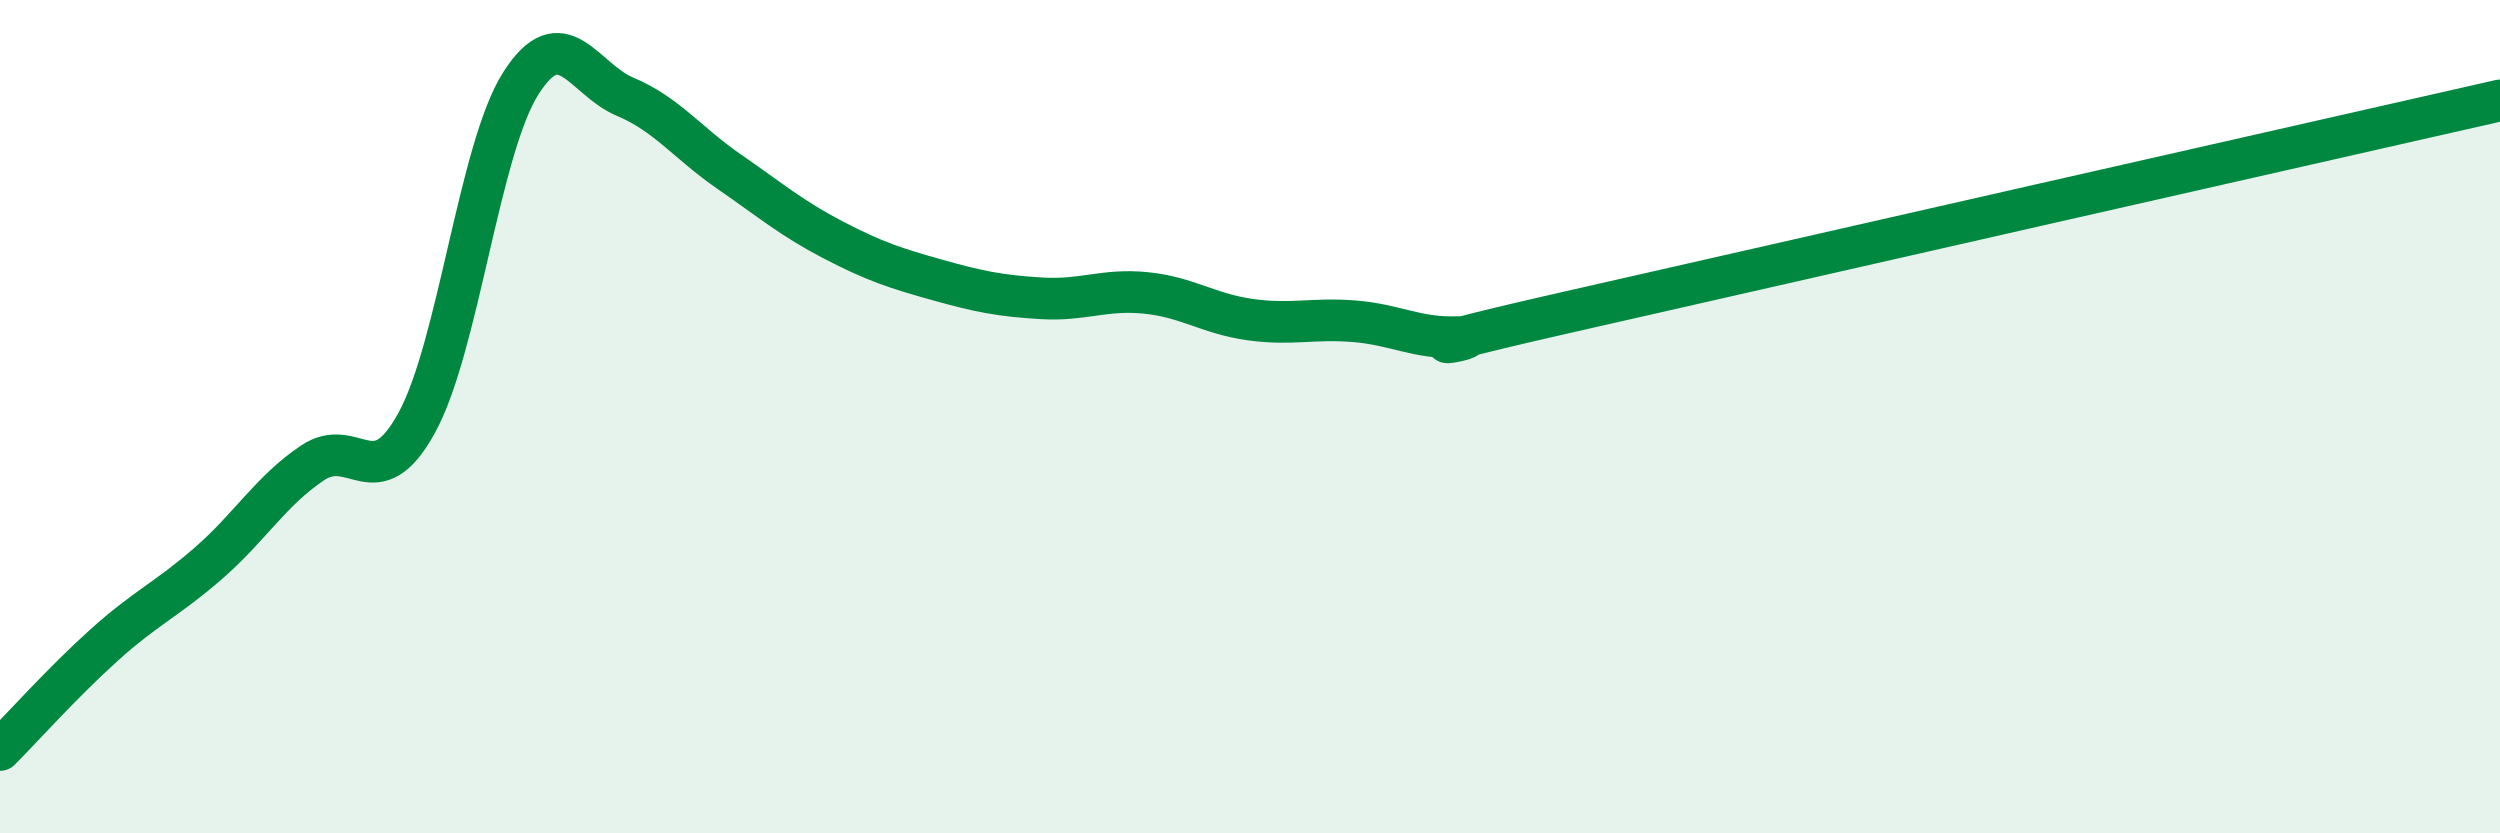
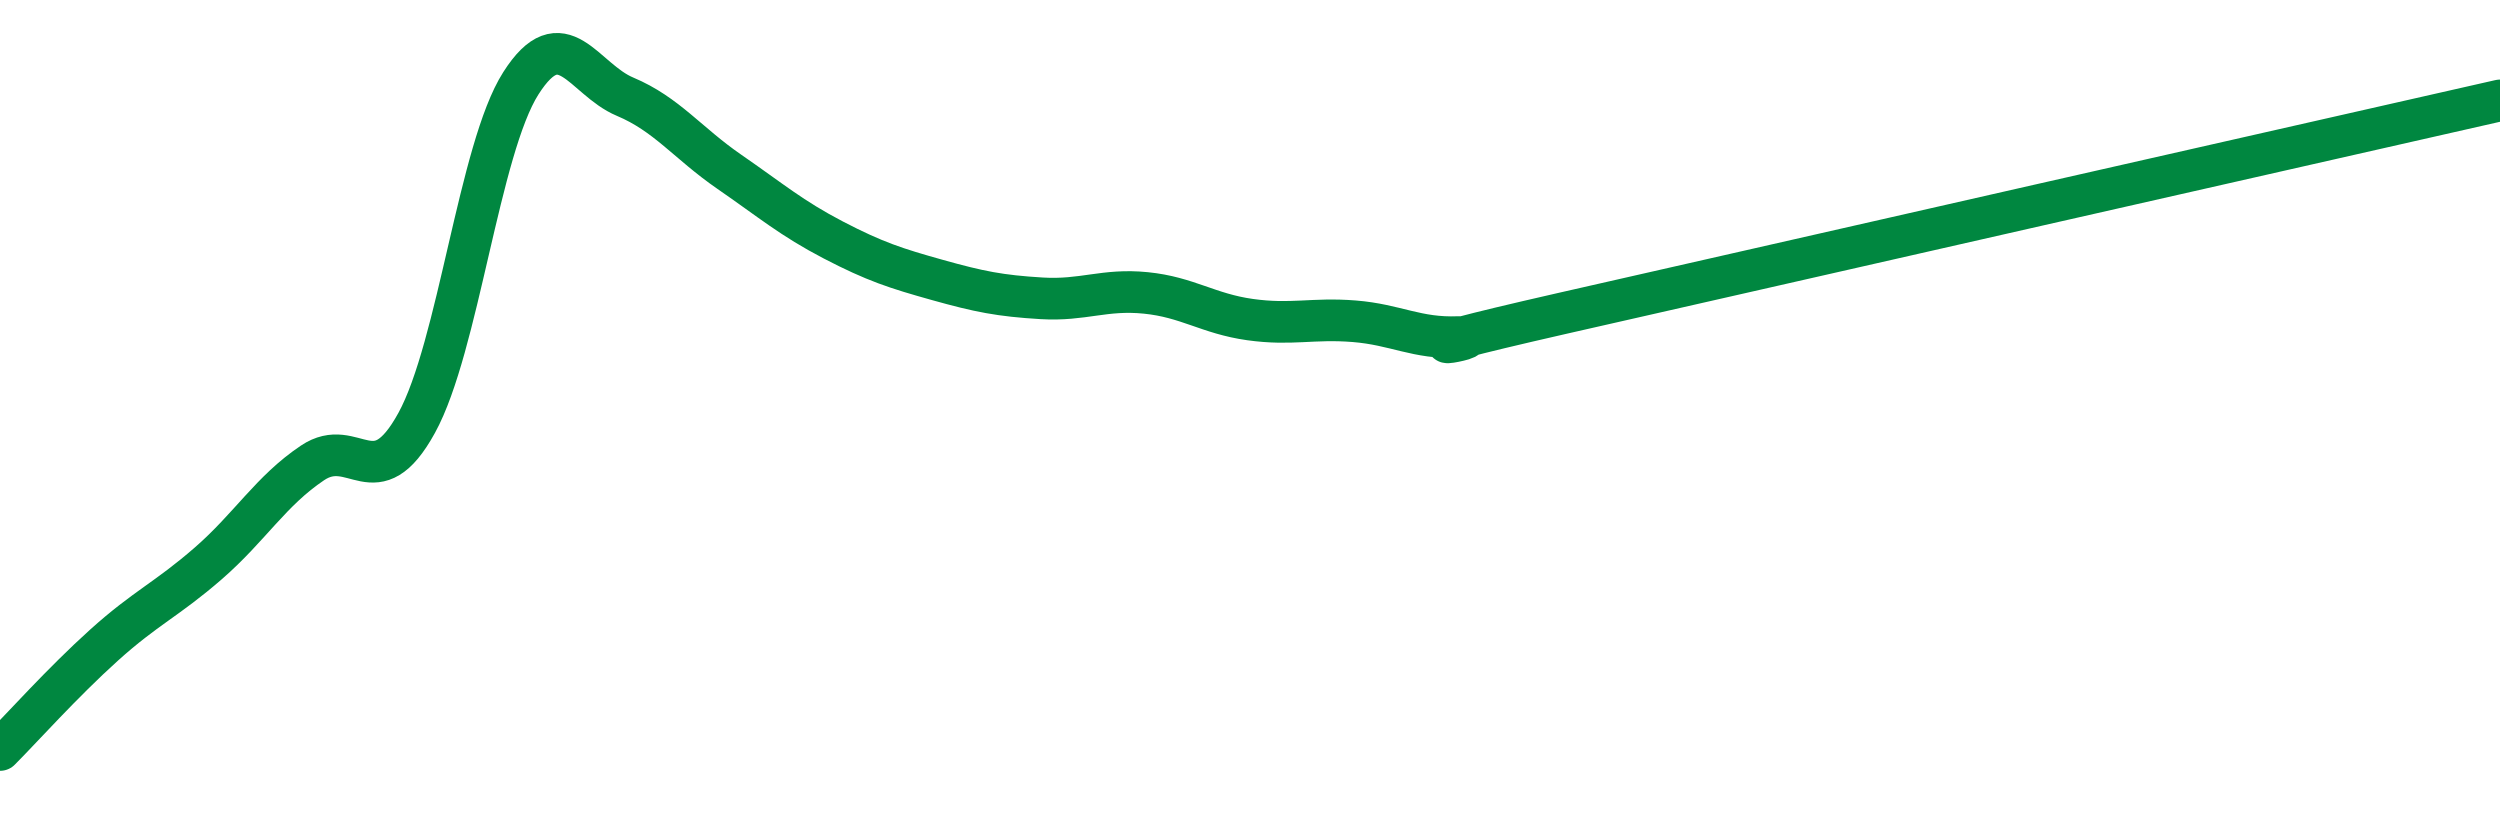
<svg xmlns="http://www.w3.org/2000/svg" width="60" height="20" viewBox="0 0 60 20">
-   <path d="M 0,18 C 0.5,17.5 1.5,16.38 2.5,15.48 C 3.5,14.58 4,14.39 5,13.52 C 6,12.65 6.5,11.78 7.5,11.11 C 8.5,10.44 9,11.97 10,10.15 C 11,8.33 11.5,3.57 12.5,2 C 13.5,0.43 14,1.9 15,2.32 C 16,2.74 16.5,3.43 17.5,4.12 C 18.5,4.81 19,5.24 20,5.76 C 21,6.28 21.5,6.44 22.5,6.72 C 23.5,7 24,7.1 25,7.16 C 26,7.22 26.5,6.93 27.5,7.03 C 28.5,7.13 29,7.53 30,7.67 C 31,7.81 31.5,7.63 32.5,7.71 C 33.5,7.79 34,8.13 35,8.09 C 36,8.05 32.5,8.66 37.5,7.52 C 42.5,6.38 55.5,3.43 60,2.41L60 20L0 20Z" fill="#008740" opacity="0.1" stroke-linecap="round" stroke-linejoin="round" />
  <path d="M 0,18 C 0.5,17.5 1.5,16.38 2.5,15.48 C 3.5,14.58 4,14.39 5,13.52 C 6,12.65 6.5,11.78 7.5,11.11 C 8.5,10.44 9,11.97 10,10.15 C 11,8.33 11.5,3.57 12.5,2 C 13.5,0.43 14,1.9 15,2.32 C 16,2.74 16.5,3.43 17.5,4.12 C 18.5,4.81 19,5.24 20,5.76 C 21,6.28 21.5,6.44 22.5,6.72 C 23.5,7 24,7.1 25,7.16 C 26,7.22 26.5,6.93 27.5,7.03 C 28.5,7.13 29,7.53 30,7.67 C 31,7.81 31.5,7.63 32.5,7.71 C 33.5,7.79 34,8.13 35,8.09 C 36,8.05 32.5,8.66 37.5,7.52 C 42.5,6.38 55.5,3.43 60,2.41" stroke="#008740" stroke-width="1" fill="none" stroke-linecap="round" stroke-linejoin="round" />
</svg>